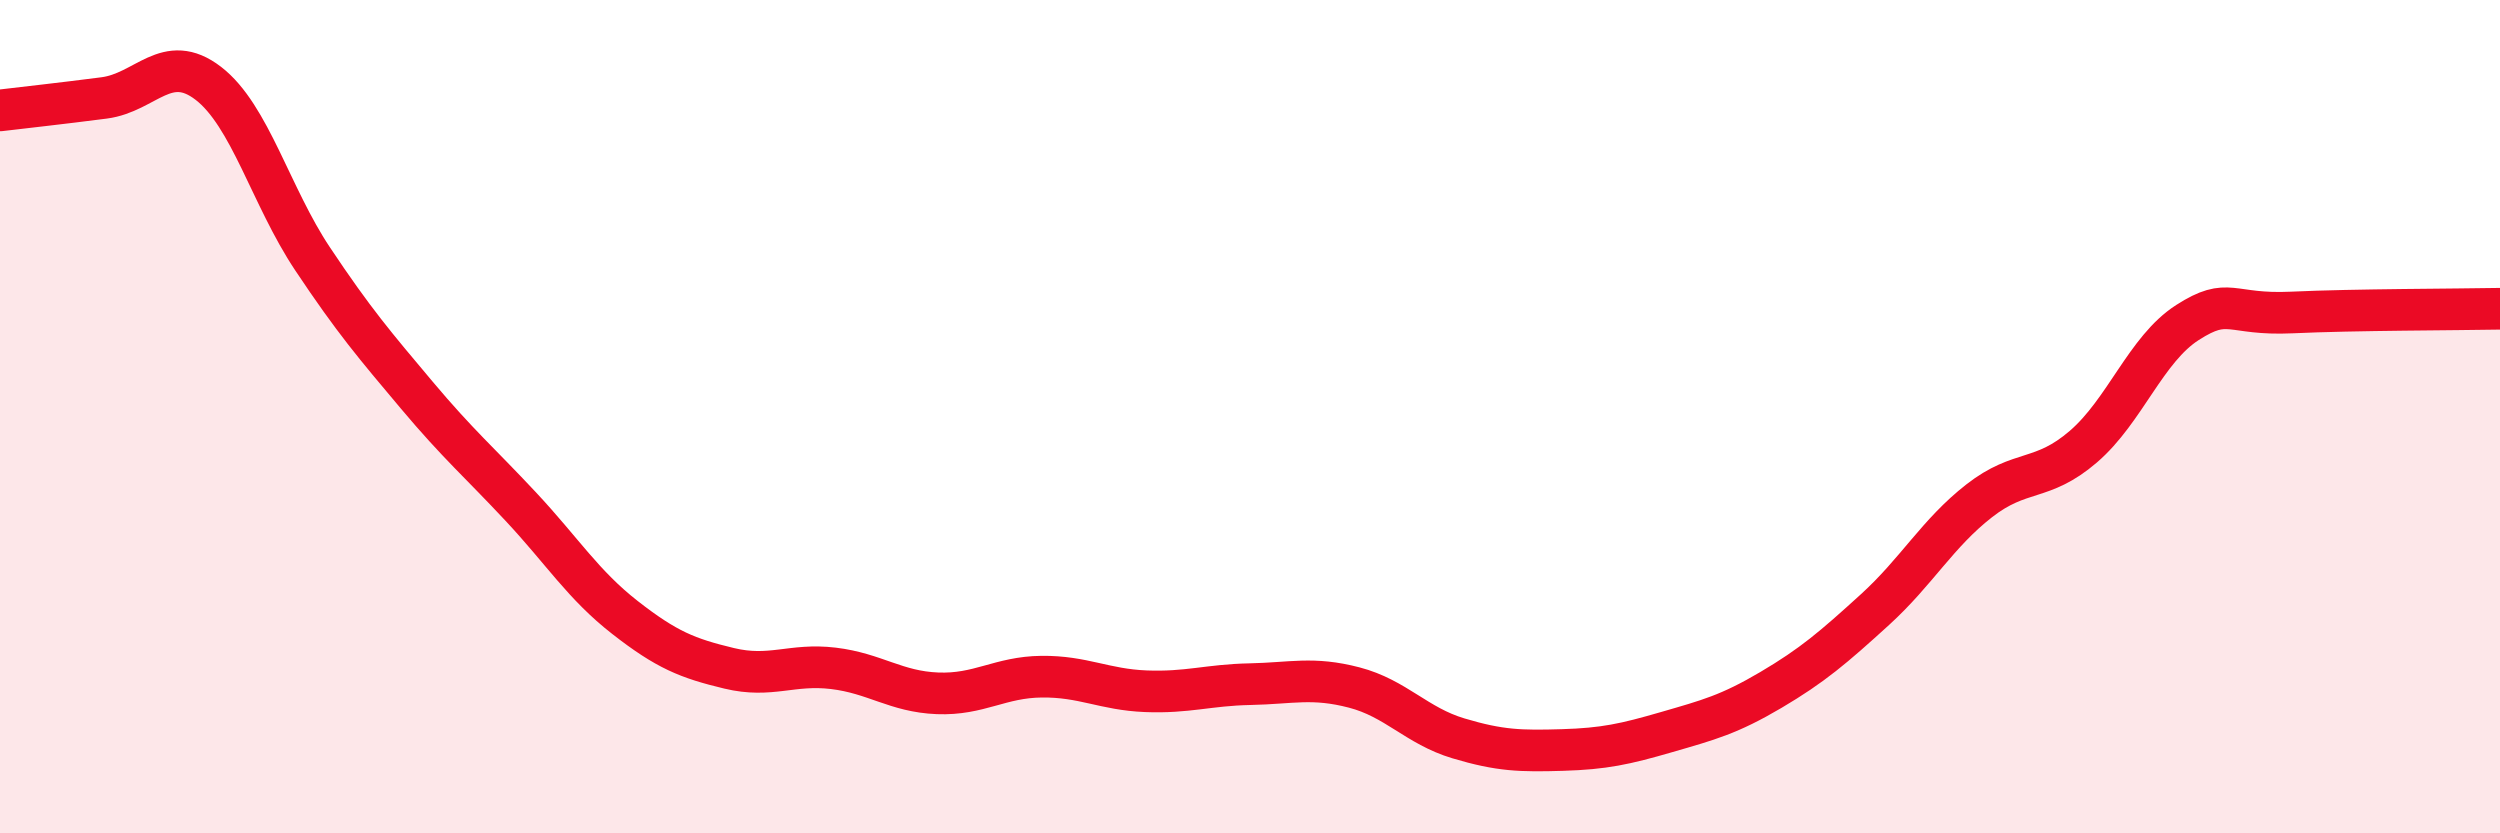
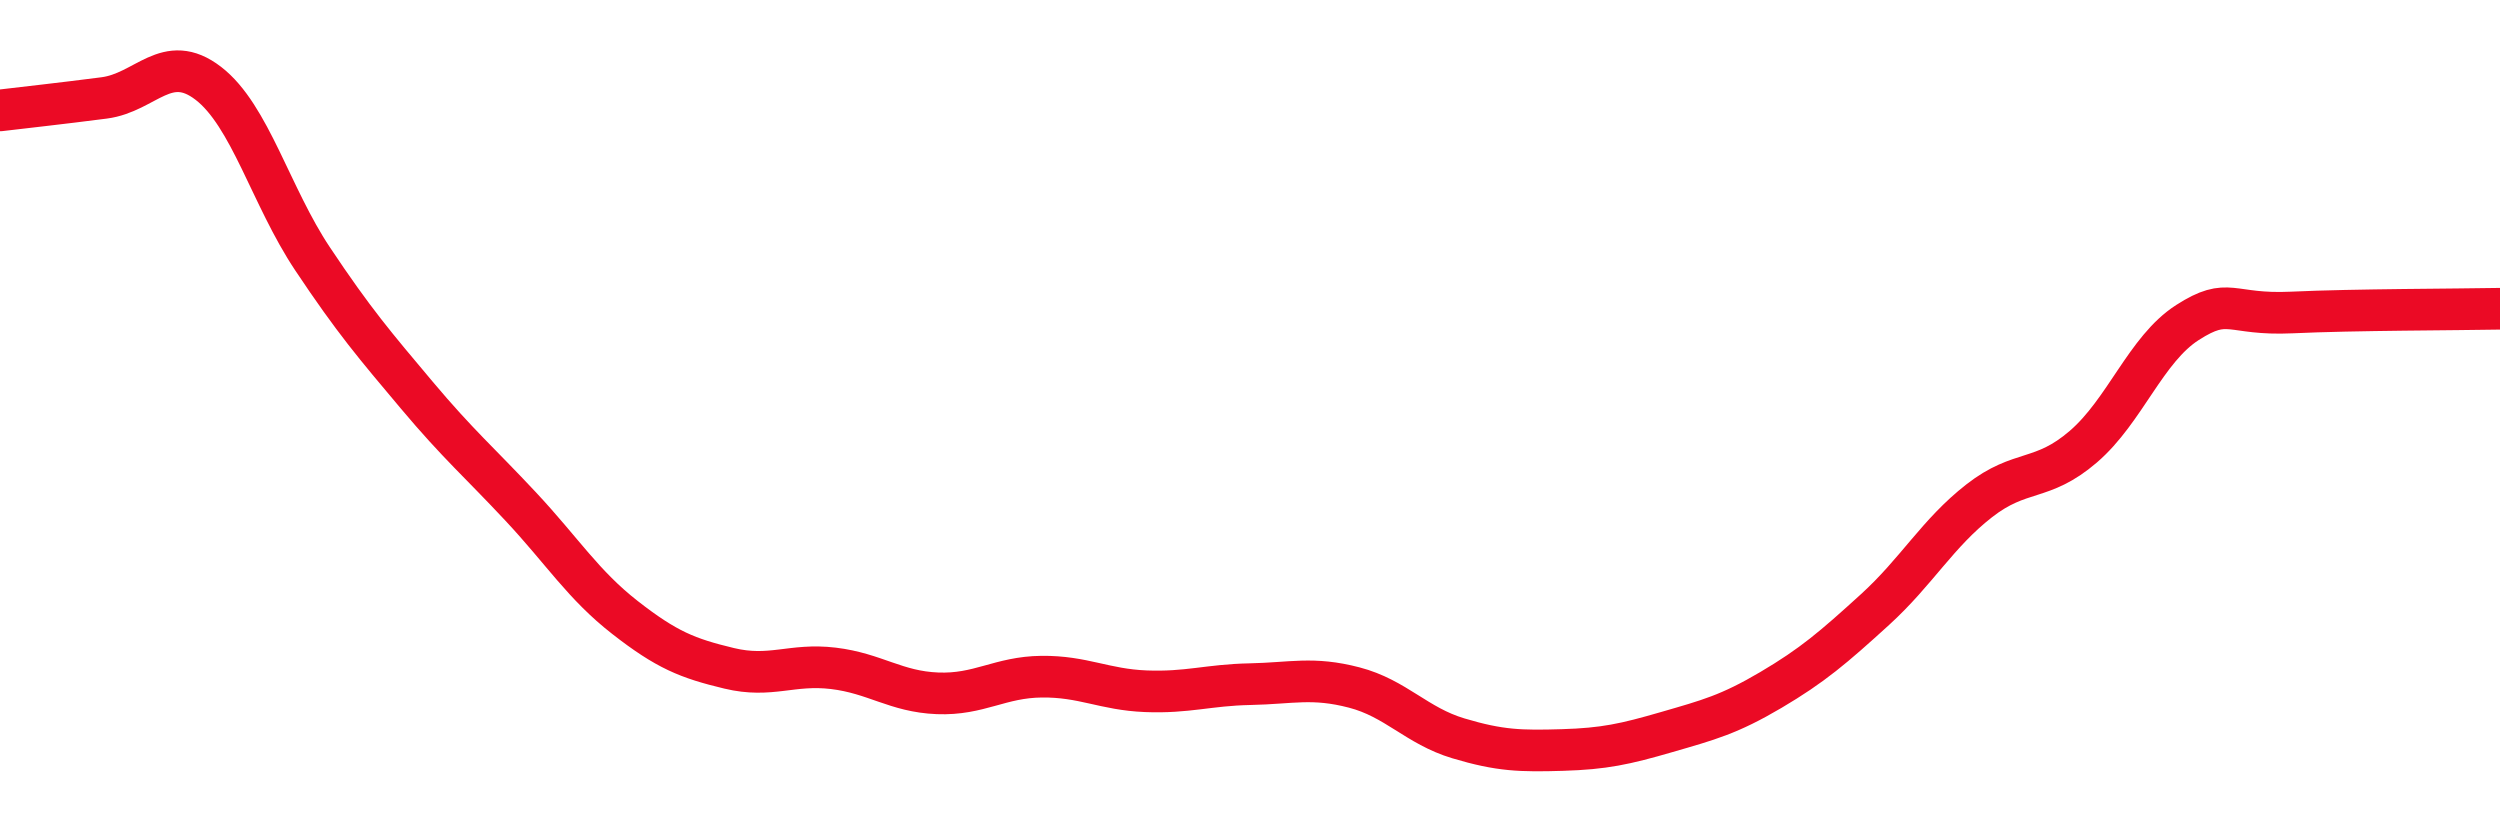
<svg xmlns="http://www.w3.org/2000/svg" width="60" height="20" viewBox="0 0 60 20">
-   <path d="M 0,2.65 C 0.5,2.59 1.5,2.48 2.5,2.35 C 3.5,2.22 4,1.23 5,2 C 6,2.77 6.5,4.71 7.5,6.21 C 8.5,7.71 9,8.29 10,9.48 C 11,10.67 11.5,11.09 12.5,12.16 C 13.5,13.23 14,14.04 15,14.82 C 16,15.6 16.5,15.8 17.5,16.04 C 18.5,16.28 19,15.92 20,16.04 C 21,16.16 21.5,16.6 22.5,16.64 C 23.5,16.68 24,16.25 25,16.24 C 26,16.23 26.5,16.55 27.5,16.59 C 28.5,16.63 29,16.44 30,16.42 C 31,16.4 31.5,16.24 32.5,16.5 C 33.5,16.76 34,17.42 35,17.72 C 36,18.02 36.5,18.03 37.5,18 C 38.5,17.97 39,17.86 40,17.57 C 41,17.28 41.5,17.15 42.5,16.56 C 43.5,15.97 44,15.54 45,14.63 C 46,13.72 46.5,12.8 47.5,12.02 C 48.5,11.24 49,11.58 50,10.72 C 51,9.86 51.5,8.38 52.5,7.74 C 53.5,7.1 53.5,7.57 55,7.5 C 56.5,7.43 59,7.43 60,7.41L60 20L0 20Z" fill="#EB0A25" opacity="0.1" stroke-linecap="round" stroke-linejoin="round" />
  <path d="M 0,2.65 C 0.5,2.59 1.5,2.48 2.5,2.35 C 3.5,2.22 4,1.23 5,2 C 6,2.77 6.5,4.71 7.5,6.21 C 8.5,7.71 9,8.29 10,9.48 C 11,10.67 11.5,11.09 12.5,12.16 C 13.5,13.23 14,14.04 15,14.82 C 16,15.6 16.5,15.8 17.5,16.04 C 18.5,16.28 19,15.92 20,16.04 C 21,16.16 21.5,16.6 22.5,16.64 C 23.5,16.68 24,16.25 25,16.24 C 26,16.23 26.5,16.55 27.5,16.59 C 28.5,16.63 29,16.44 30,16.42 C 31,16.4 31.5,16.24 32.5,16.5 C 33.5,16.76 34,17.42 35,17.72 C 36,18.02 36.5,18.03 37.5,18 C 38.5,17.97 39,17.86 40,17.57 C 41,17.28 41.5,17.15 42.5,16.56 C 43.5,15.97 44,15.54 45,14.63 C 46,13.72 46.5,12.8 47.5,12.02 C 48.5,11.24 49,11.58 50,10.72 C 51,9.86 51.5,8.38 52.5,7.74 C 53.5,7.1 53.5,7.57 55,7.5 C 56.5,7.43 59,7.43 60,7.41" stroke="#EB0A25" stroke-width="1" fill="none" stroke-linecap="round" stroke-linejoin="round" />
</svg>